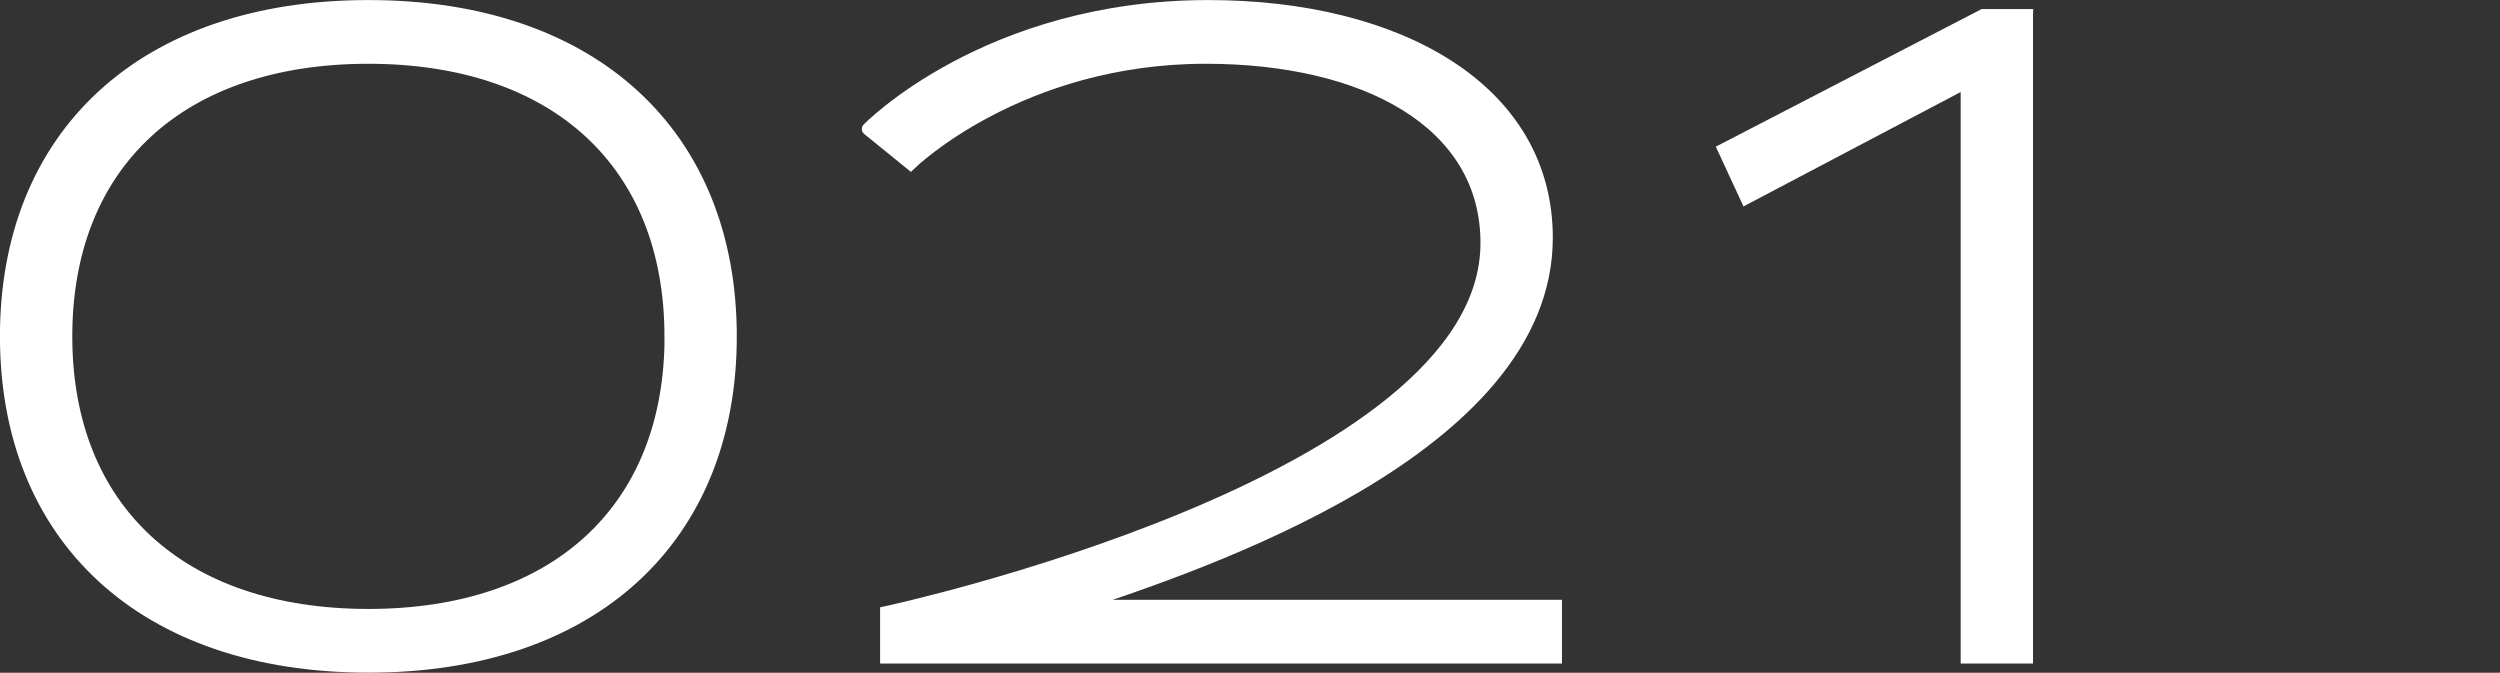
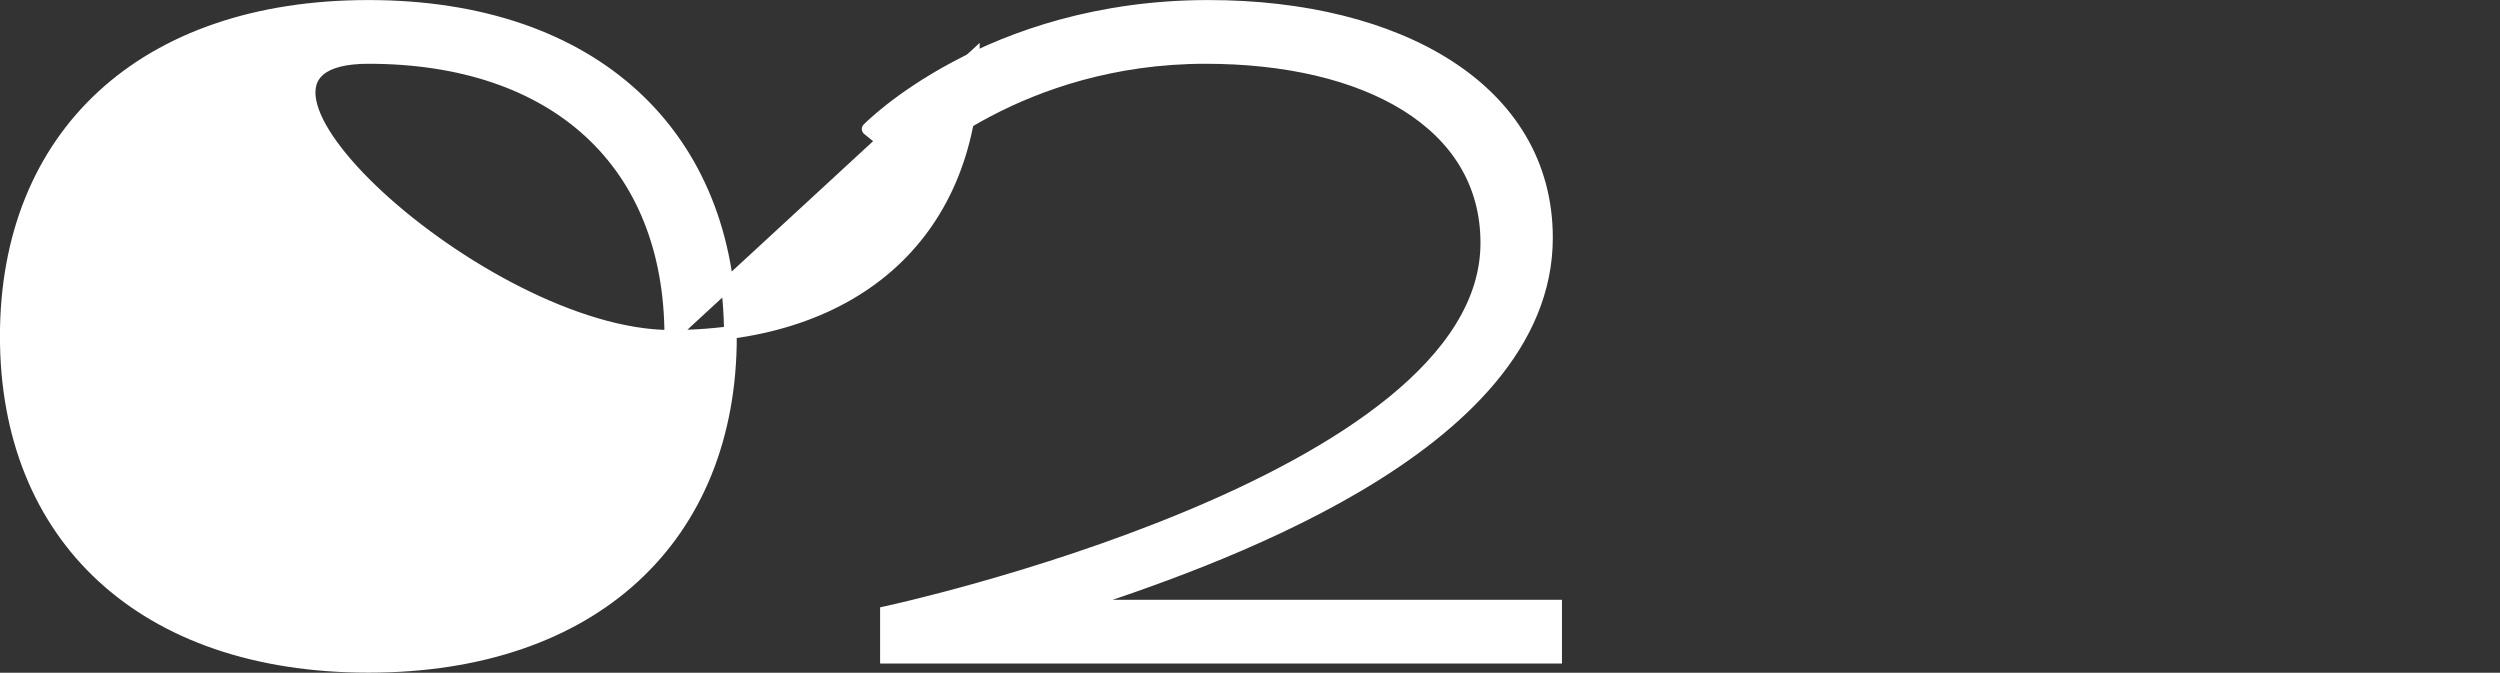
<svg xmlns="http://www.w3.org/2000/svg" id="_レイヤー_1" data-name="レイヤー 1" viewBox="0 0 237.77 63.98">
  <rect x="0" y="0" width="237.77" height="63.98" fill="#333333" stroke="none" />
  <defs>
    <style>
      .cls-1 {
        fill: #fff;
        stroke: #fff;
        stroke-miterlimit: 10;
        stroke-width: 1.21px;
      }
    </style>
  </defs>
-   <path class="cls-1" d="M69.47,31.99c0,19.07-12.97,31.38-34.43,31.38S.6,51.06.6,31.99,13.57.61,35.04.61s34.43,12.31,34.43,31.38ZM63.8,31.99c0-16.45-10.9-26.53-28.77-26.53S6.27,15.53,6.27,31.99s10.9,26.53,28.77,26.53,28.77-10.08,28.77-26.53Z" />
+   <path class="cls-1" d="M69.47,31.99c0,19.07-12.97,31.38-34.43,31.38S.6,51.06.6,31.99,13.57.61,35.04.61s34.43,12.31,34.43,31.38ZM63.8,31.99c0-16.45-10.9-26.53-28.77-26.53s10.9,26.53,28.77,26.53,28.77-10.08,28.77-26.53Z" />
  <path class="cls-1" d="M147.95,57.65v4.85h-63.64v-4.25s57.1-12.31,57.1-35.14c0-11.5-11.55-17.65-26.75-17.65-17.71,0-28.06,10.08-28.06,10.08l-4.03-3.27S93.9.61,114.93.61c17.98,0,32.15,7.85,32.15,22.01,0,20.1-32.91,31.05-44.96,35.03h45.83Z" />
-   <path class="cls-1" d="M192.75,1.48v61.02h-5.67V7.75l-20.98,11.05-2.12-4.58,24.63-12.75h4.14Z" />
</svg>